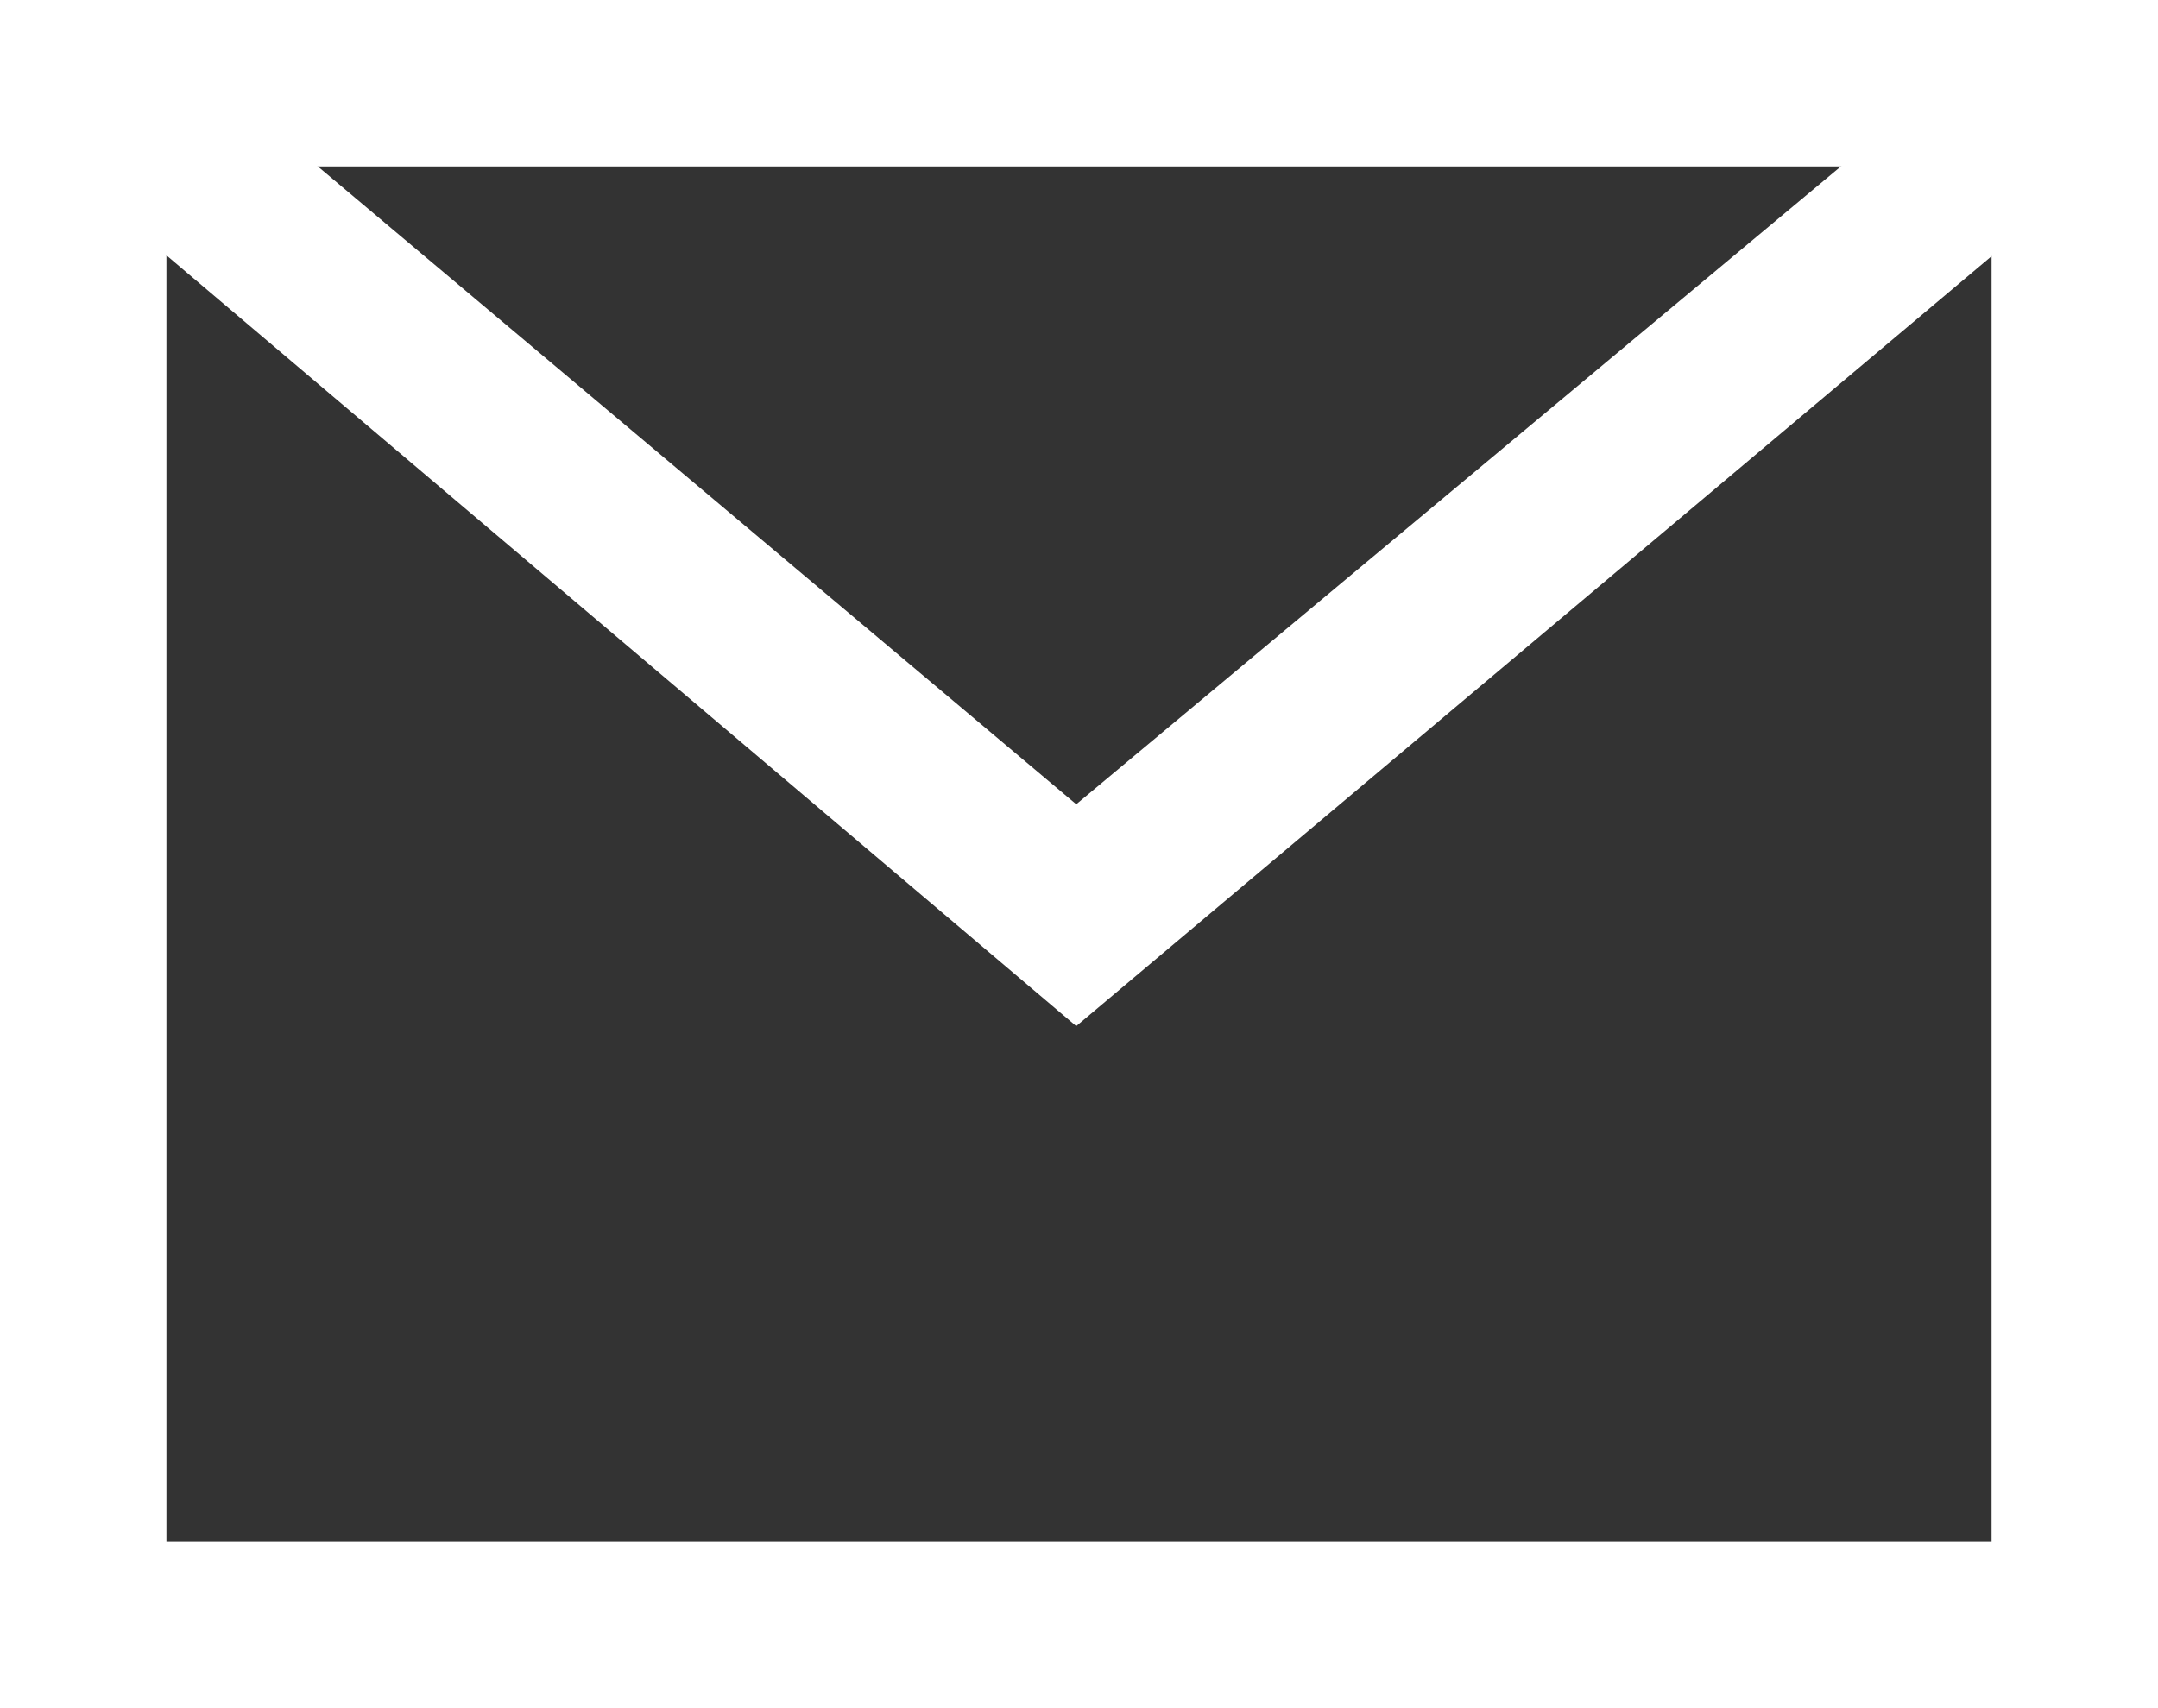
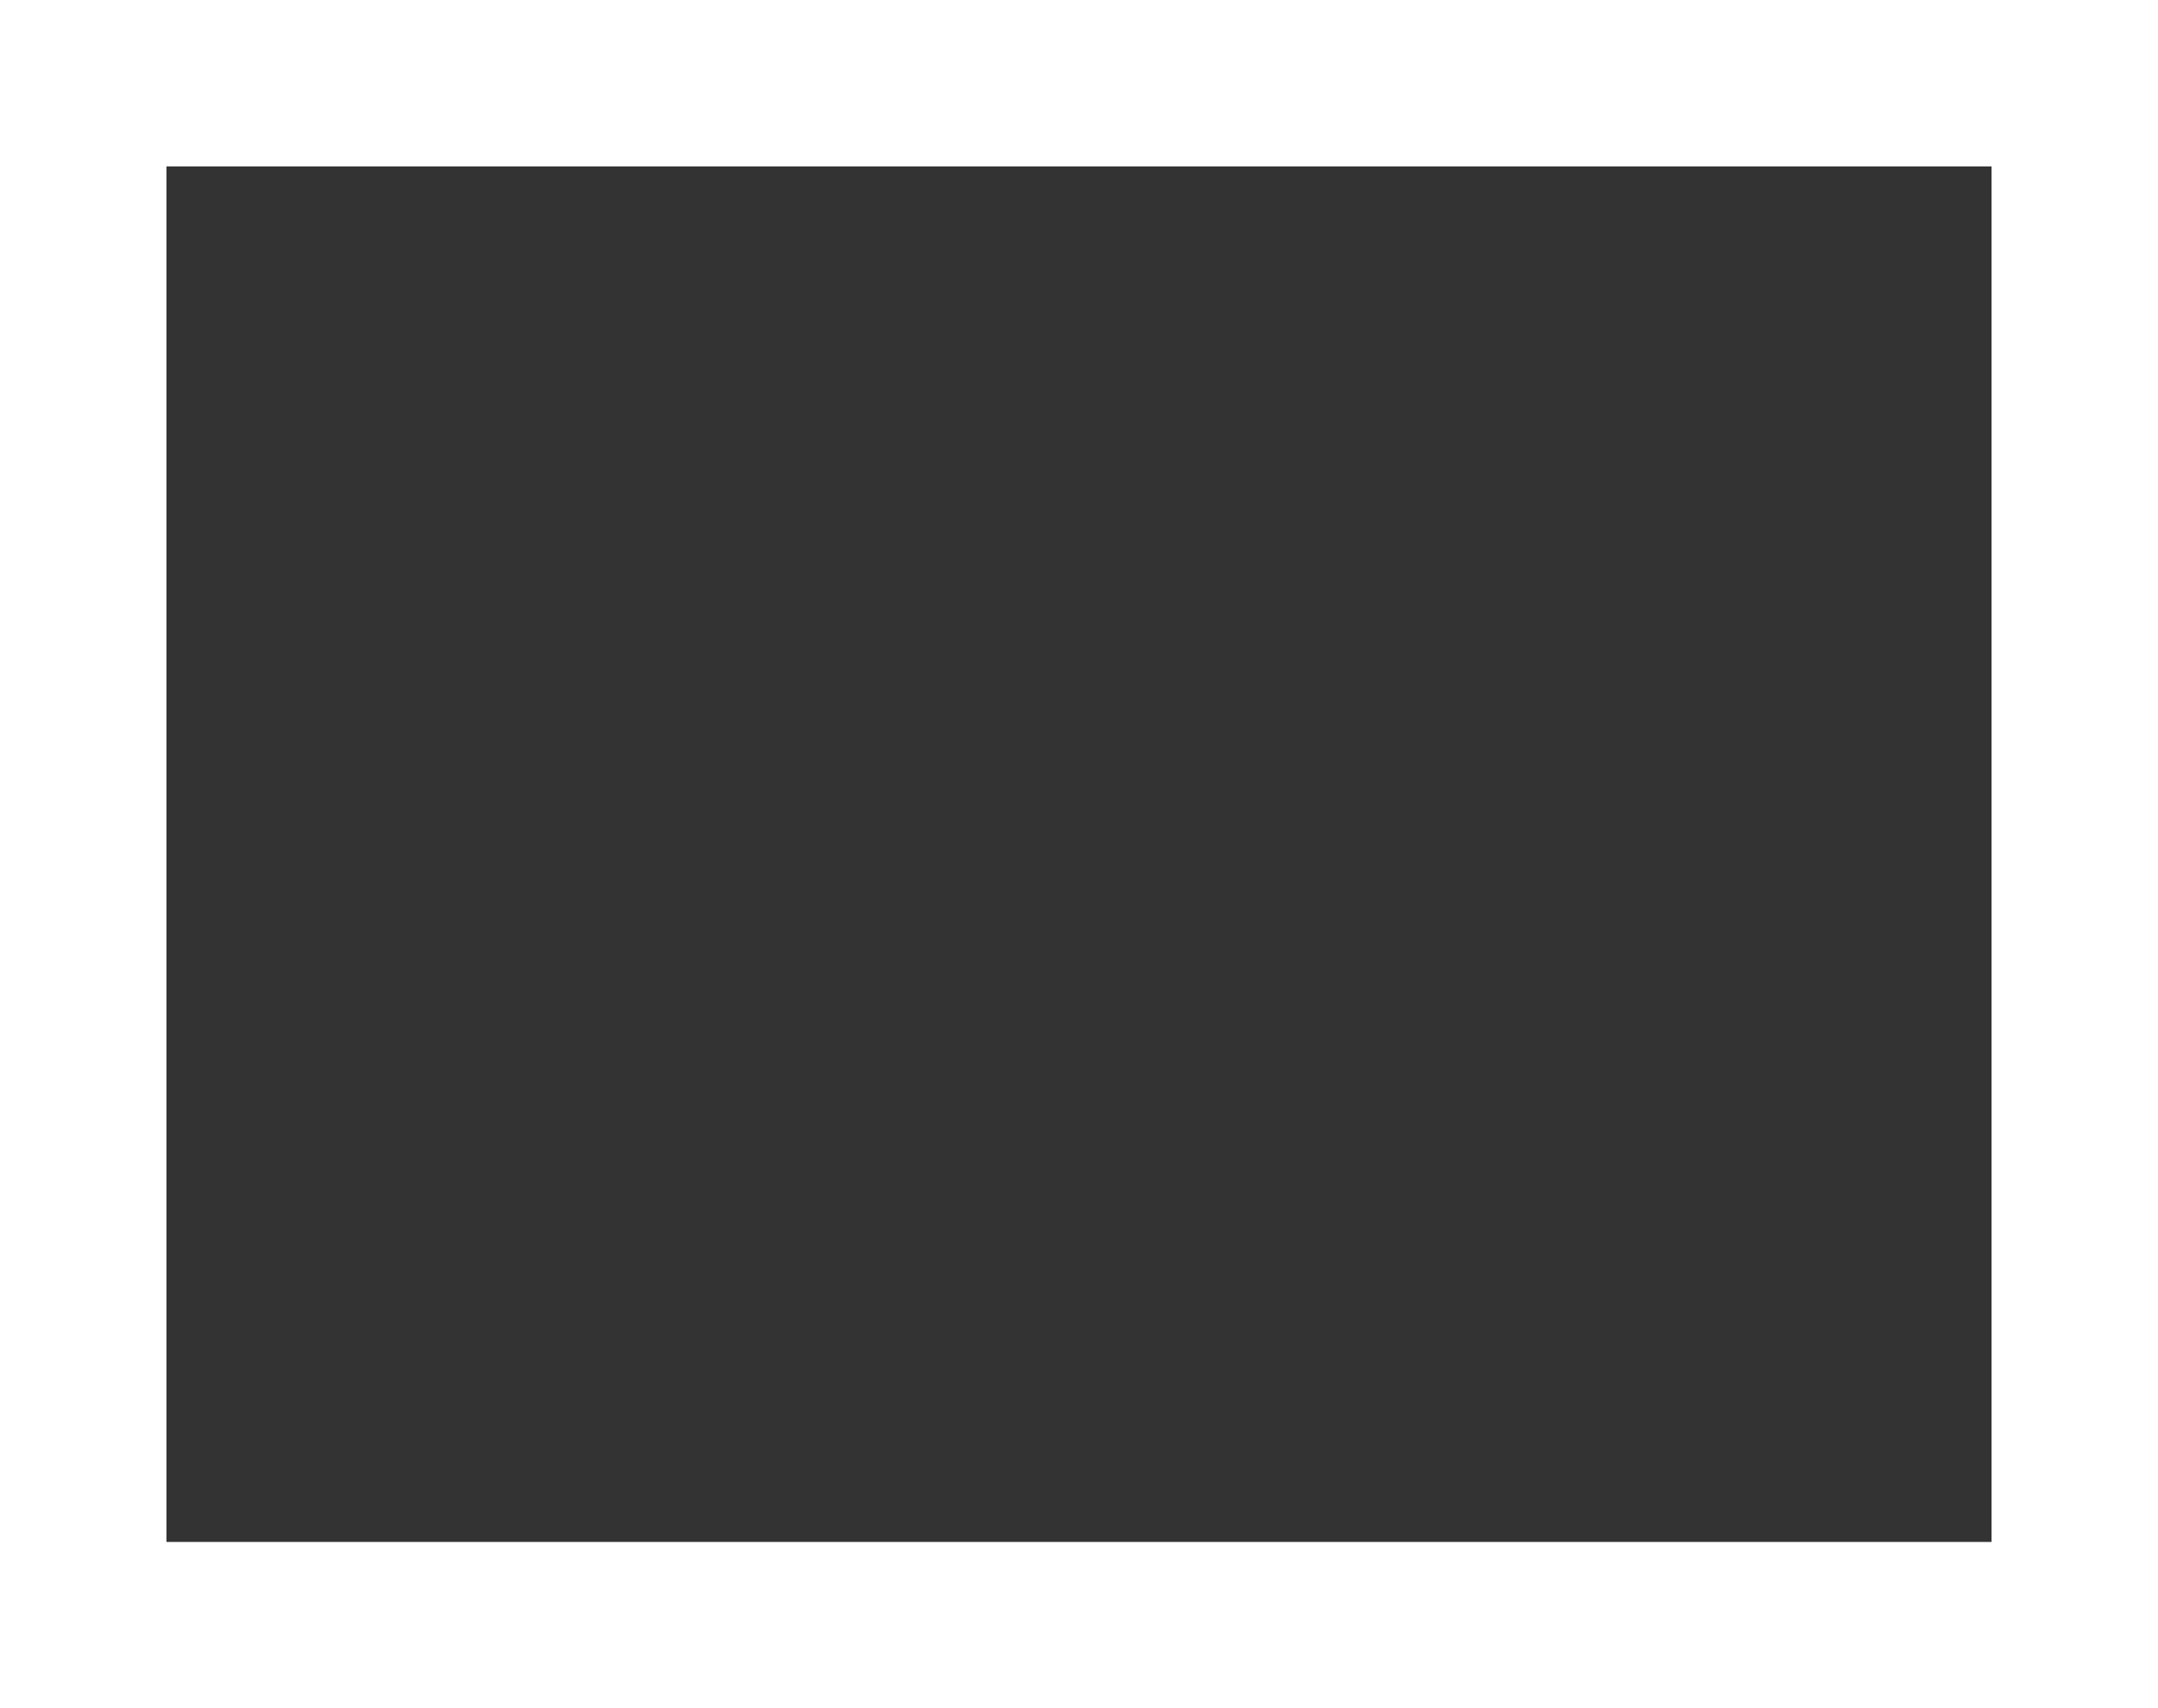
<svg xmlns="http://www.w3.org/2000/svg" version="1.1" id="レイヤー_1" x="0px" y="0px" viewBox="0 0 38.9 30.8" style="enable-background:new 0 0 38.9 30.8;" xml:space="preserve">
  <rect x="0" y="0" width="38.9" height="30.8" fill="#333333" stroke="none" />
  <style type="text/css">
	.st0{fill:#FFFFFF;}
</style>
  <g>
    <path class="st0" d="M38.9,30.8H0V0h38.9V30.8z M3,27.8h32.9V3H3V27.8z" />
-     <polygon class="st0" points="19.4,18.5 0.4,2.4 2.4,0.2 19.4,14.5 36.3,0.4 38.3,2.6  " />
  </g>
</svg>